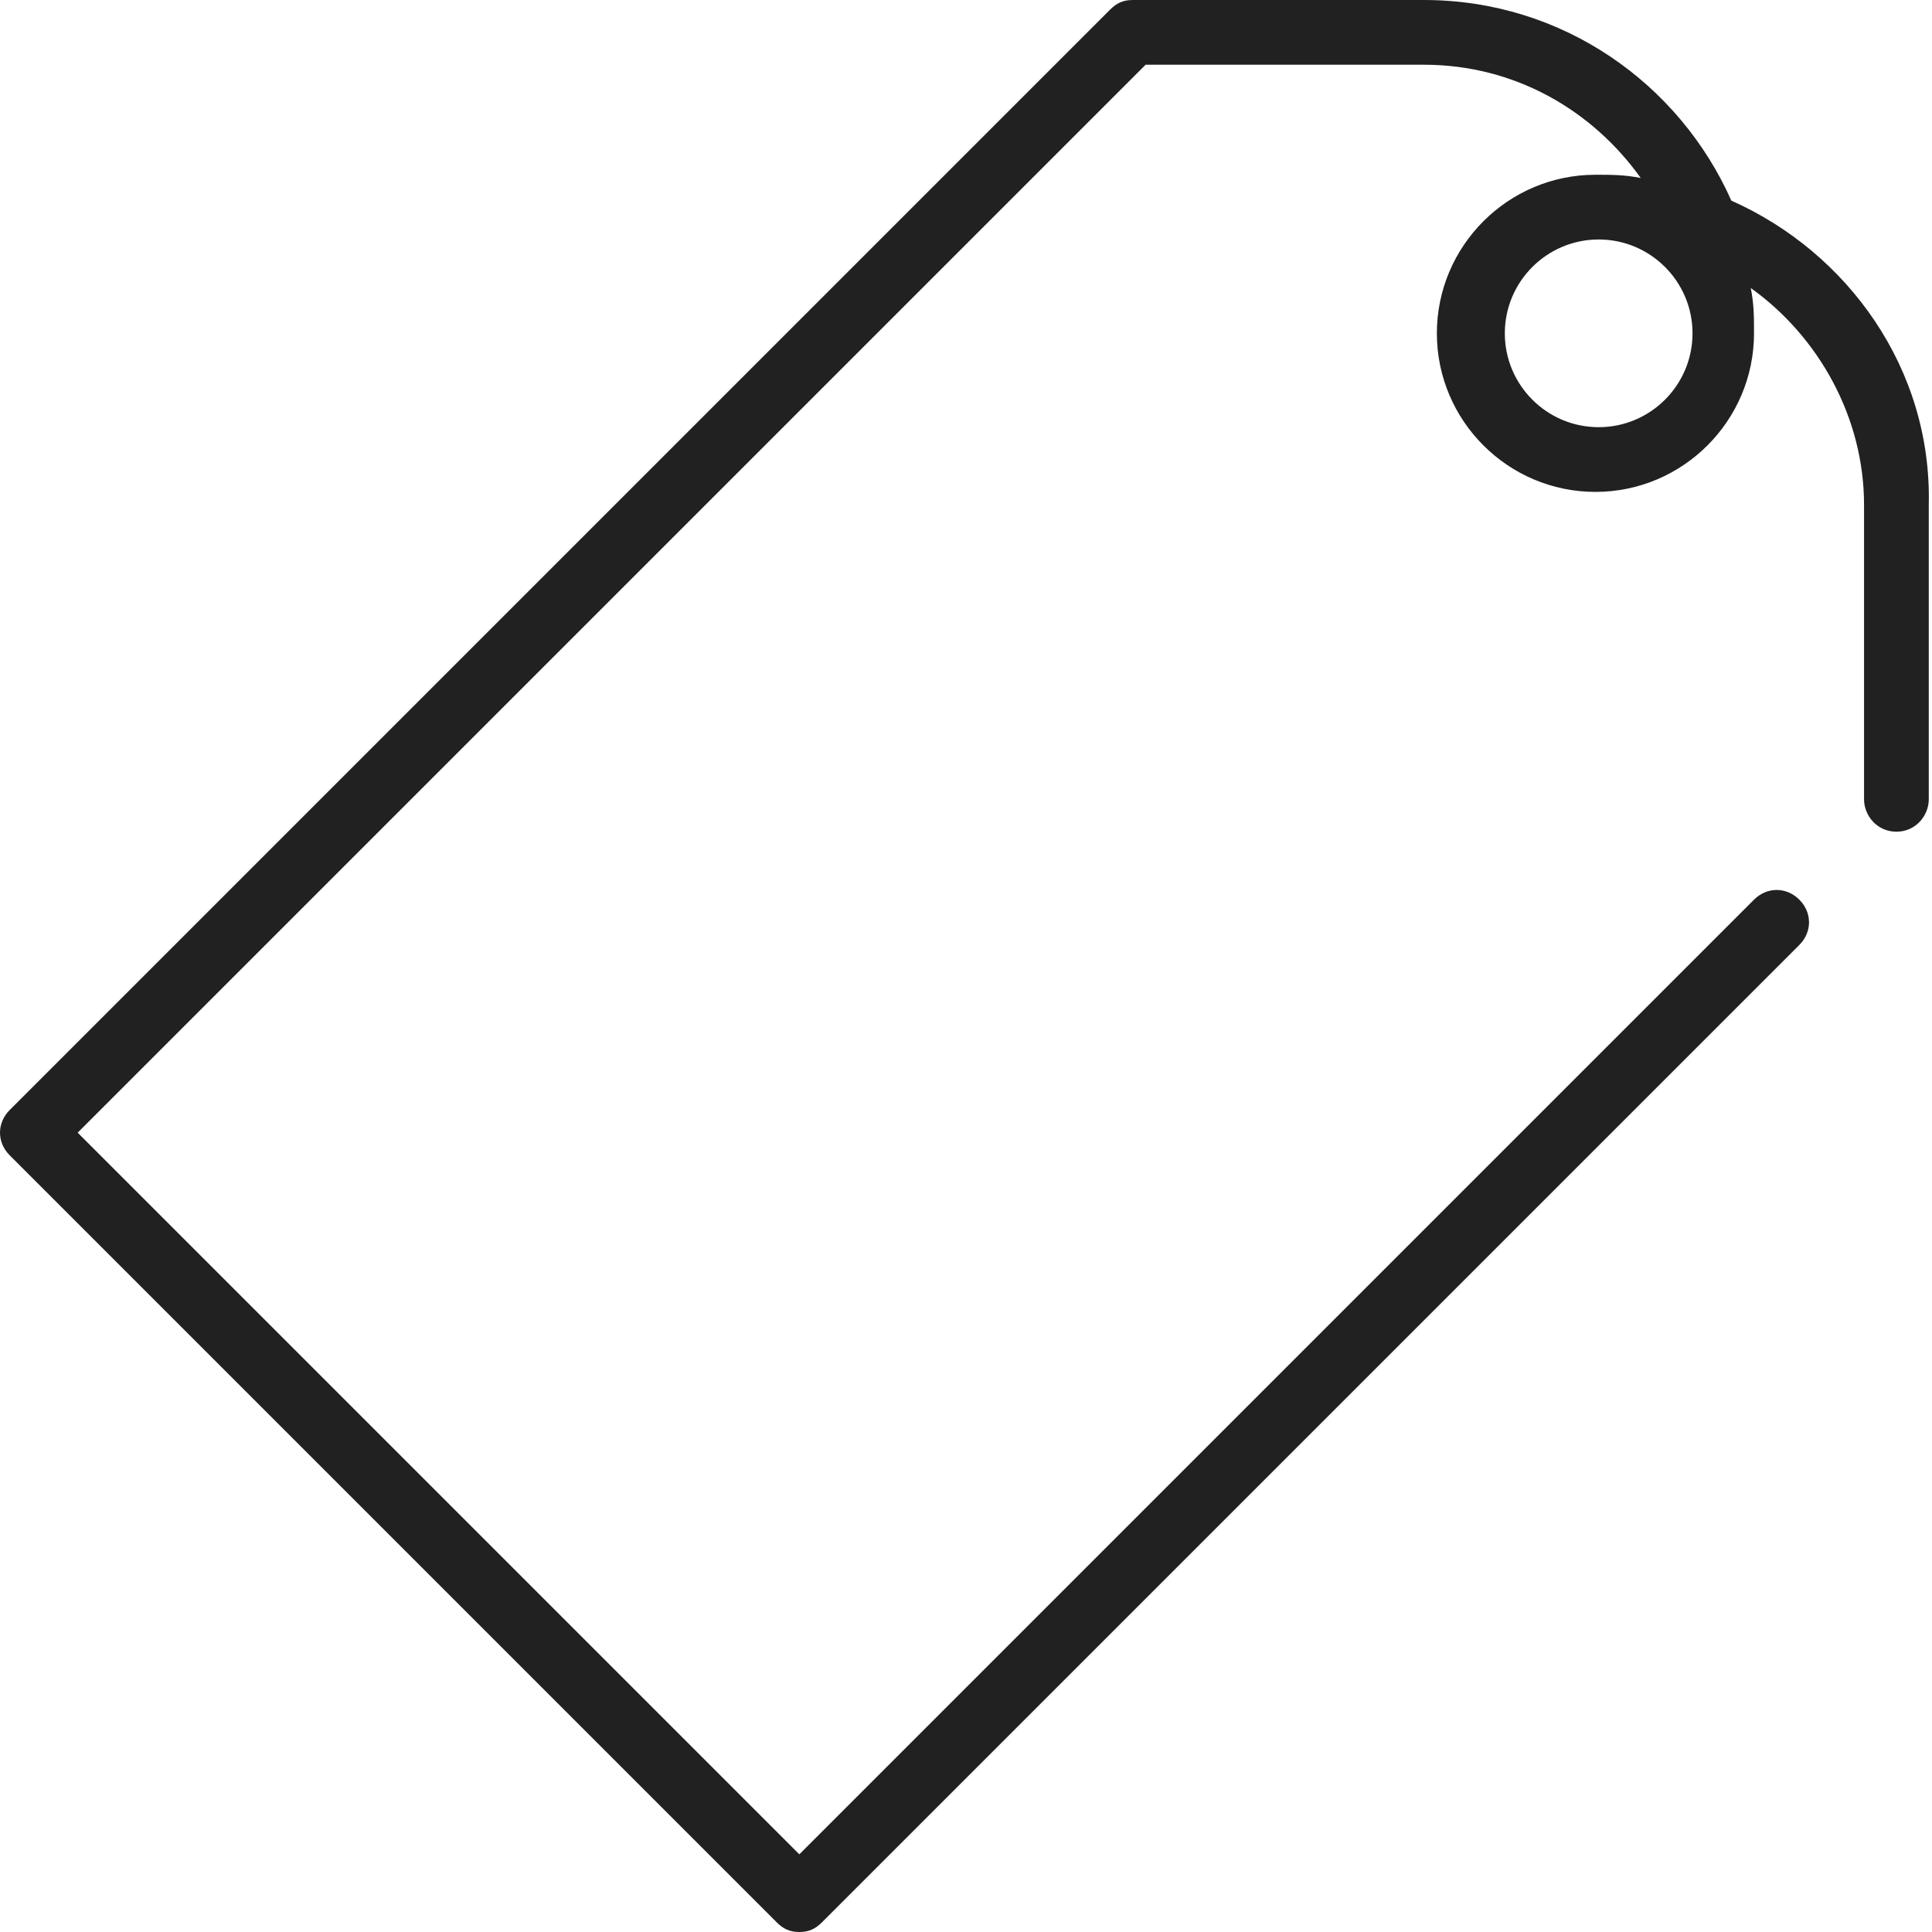
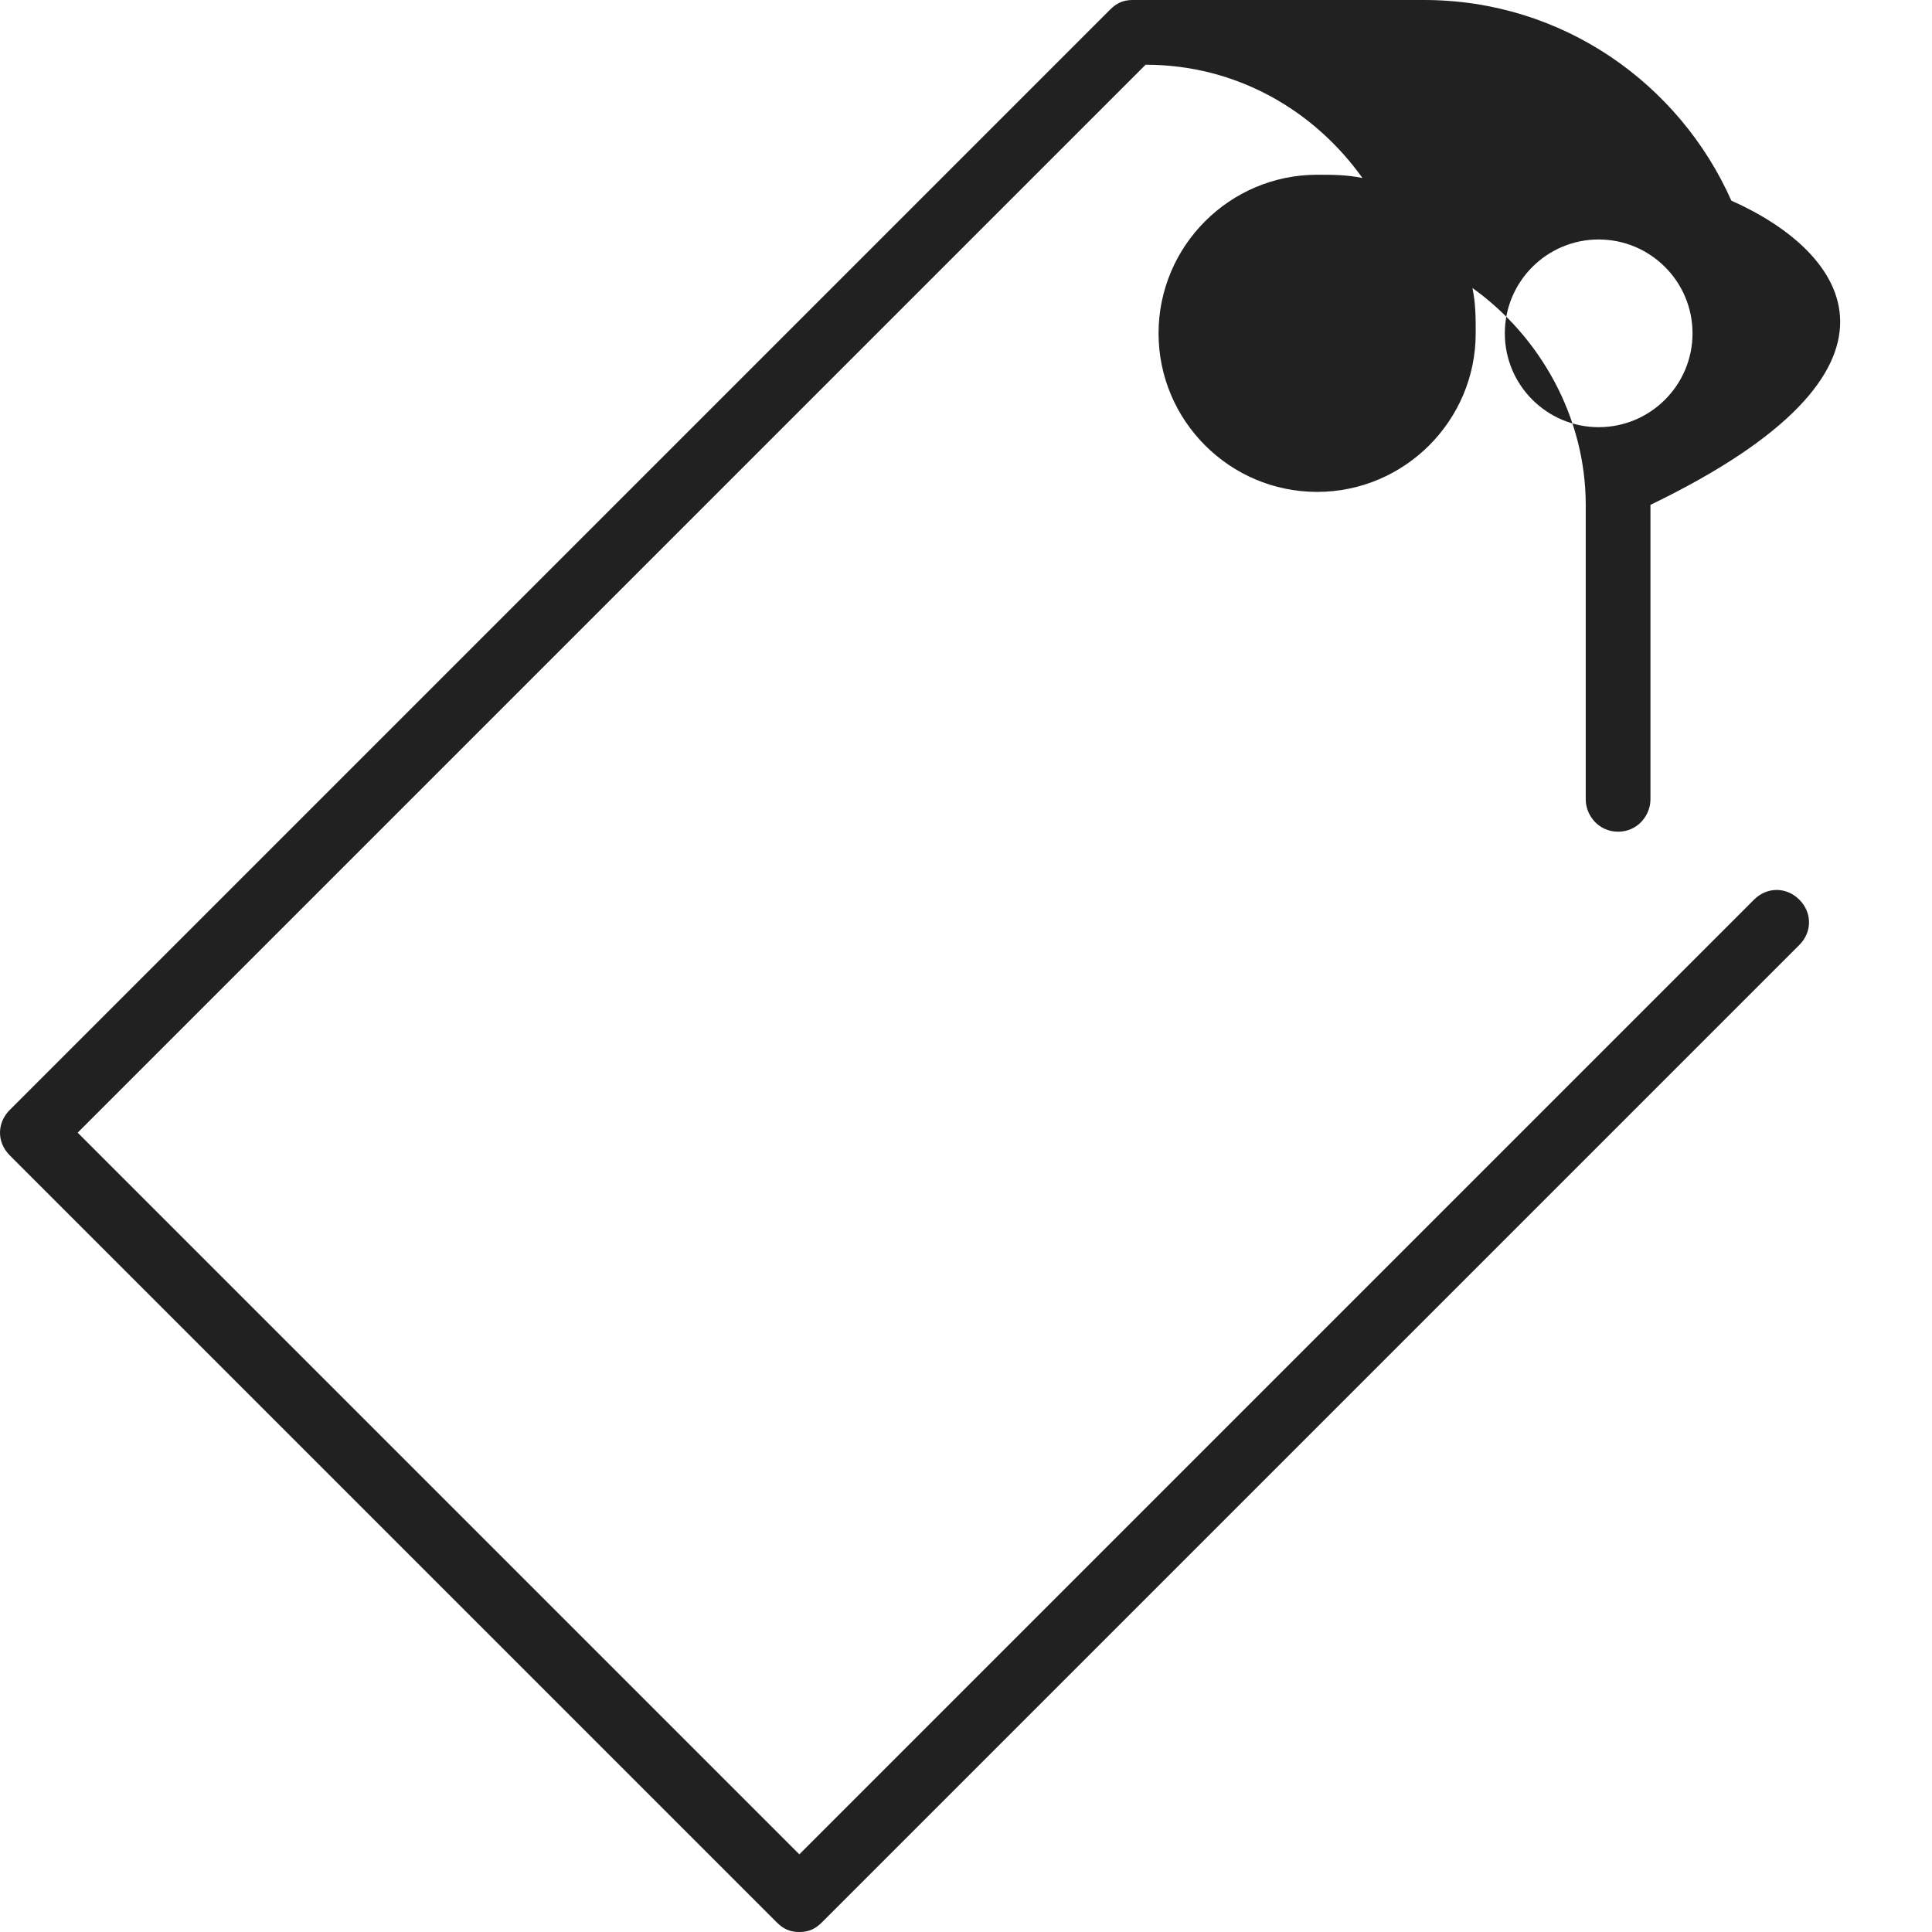
<svg xmlns="http://www.w3.org/2000/svg" version="1.1" id="Layer_1" x="0px" y="0px" viewBox="0 0 59.7 59.7" style="enable-background:new 0 0 59.7 59.7;" xml:space="preserve">
  <style type="text/css">
	.st0{fill:#212121;}
</style>
  <g>
-     <path class="st0" d="M53.5,6.2C51.9,2.6,48.3,0,44,0H35c-0.3,0-0.5,0.1-0.7,0.3l-34,34c-0.4,0.4-0.4,1,0,1.4L24,59.4   c0.2,0.2,0.4,0.3,0.7,0.3s0.5-0.1,0.7-0.3l30.2-30.2c0.4-0.4,0.4-1,0-1.4s-1-0.4-1.4,0L24.7,57.3L2.4,35l33-33H44   c2.8,0,5.2,1.4,6.7,3.5c-0.5-0.1-0.9-0.1-1.4-0.1c-2.7,0-4.9,2.2-4.9,4.9s2.2,4.9,4.9,4.9s4.9-2.2,4.9-4.9c0-0.5,0-0.9-0.1-1.4   c2.1,1.5,3.5,4,3.5,6.7v9.1c0,0.5,0.4,1,1,1s1-0.5,1-1v-9.1C59.7,11.4,57.1,7.8,53.5,6.2z M49.4,13.2c-1.6,0-2.9-1.3-2.9-2.9   s1.3-2.9,2.9-2.9s2.9,1.3,2.9,2.9C52.3,11.9,51,13.2,49.4,13.2z" />
+     <path class="st0" d="M53.5,6.2C51.9,2.6,48.3,0,44,0H35c-0.3,0-0.5,0.1-0.7,0.3l-34,34c-0.4,0.4-0.4,1,0,1.4L24,59.4   c0.2,0.2,0.4,0.3,0.7,0.3s0.5-0.1,0.7-0.3l30.2-30.2c0.4-0.4,0.4-1,0-1.4s-1-0.4-1.4,0L24.7,57.3L2.4,35l33-33c2.8,0,5.2,1.4,6.7,3.5c-0.5-0.1-0.9-0.1-1.4-0.1c-2.7,0-4.9,2.2-4.9,4.9s2.2,4.9,4.9,4.9s4.9-2.2,4.9-4.9c0-0.5,0-0.9-0.1-1.4   c2.1,1.5,3.5,4,3.5,6.7v9.1c0,0.5,0.4,1,1,1s1-0.5,1-1v-9.1C59.7,11.4,57.1,7.8,53.5,6.2z M49.4,13.2c-1.6,0-2.9-1.3-2.9-2.9   s1.3-2.9,2.9-2.9s2.9,1.3,2.9,2.9C52.3,11.9,51,13.2,49.4,13.2z" />
  </g>
</svg>